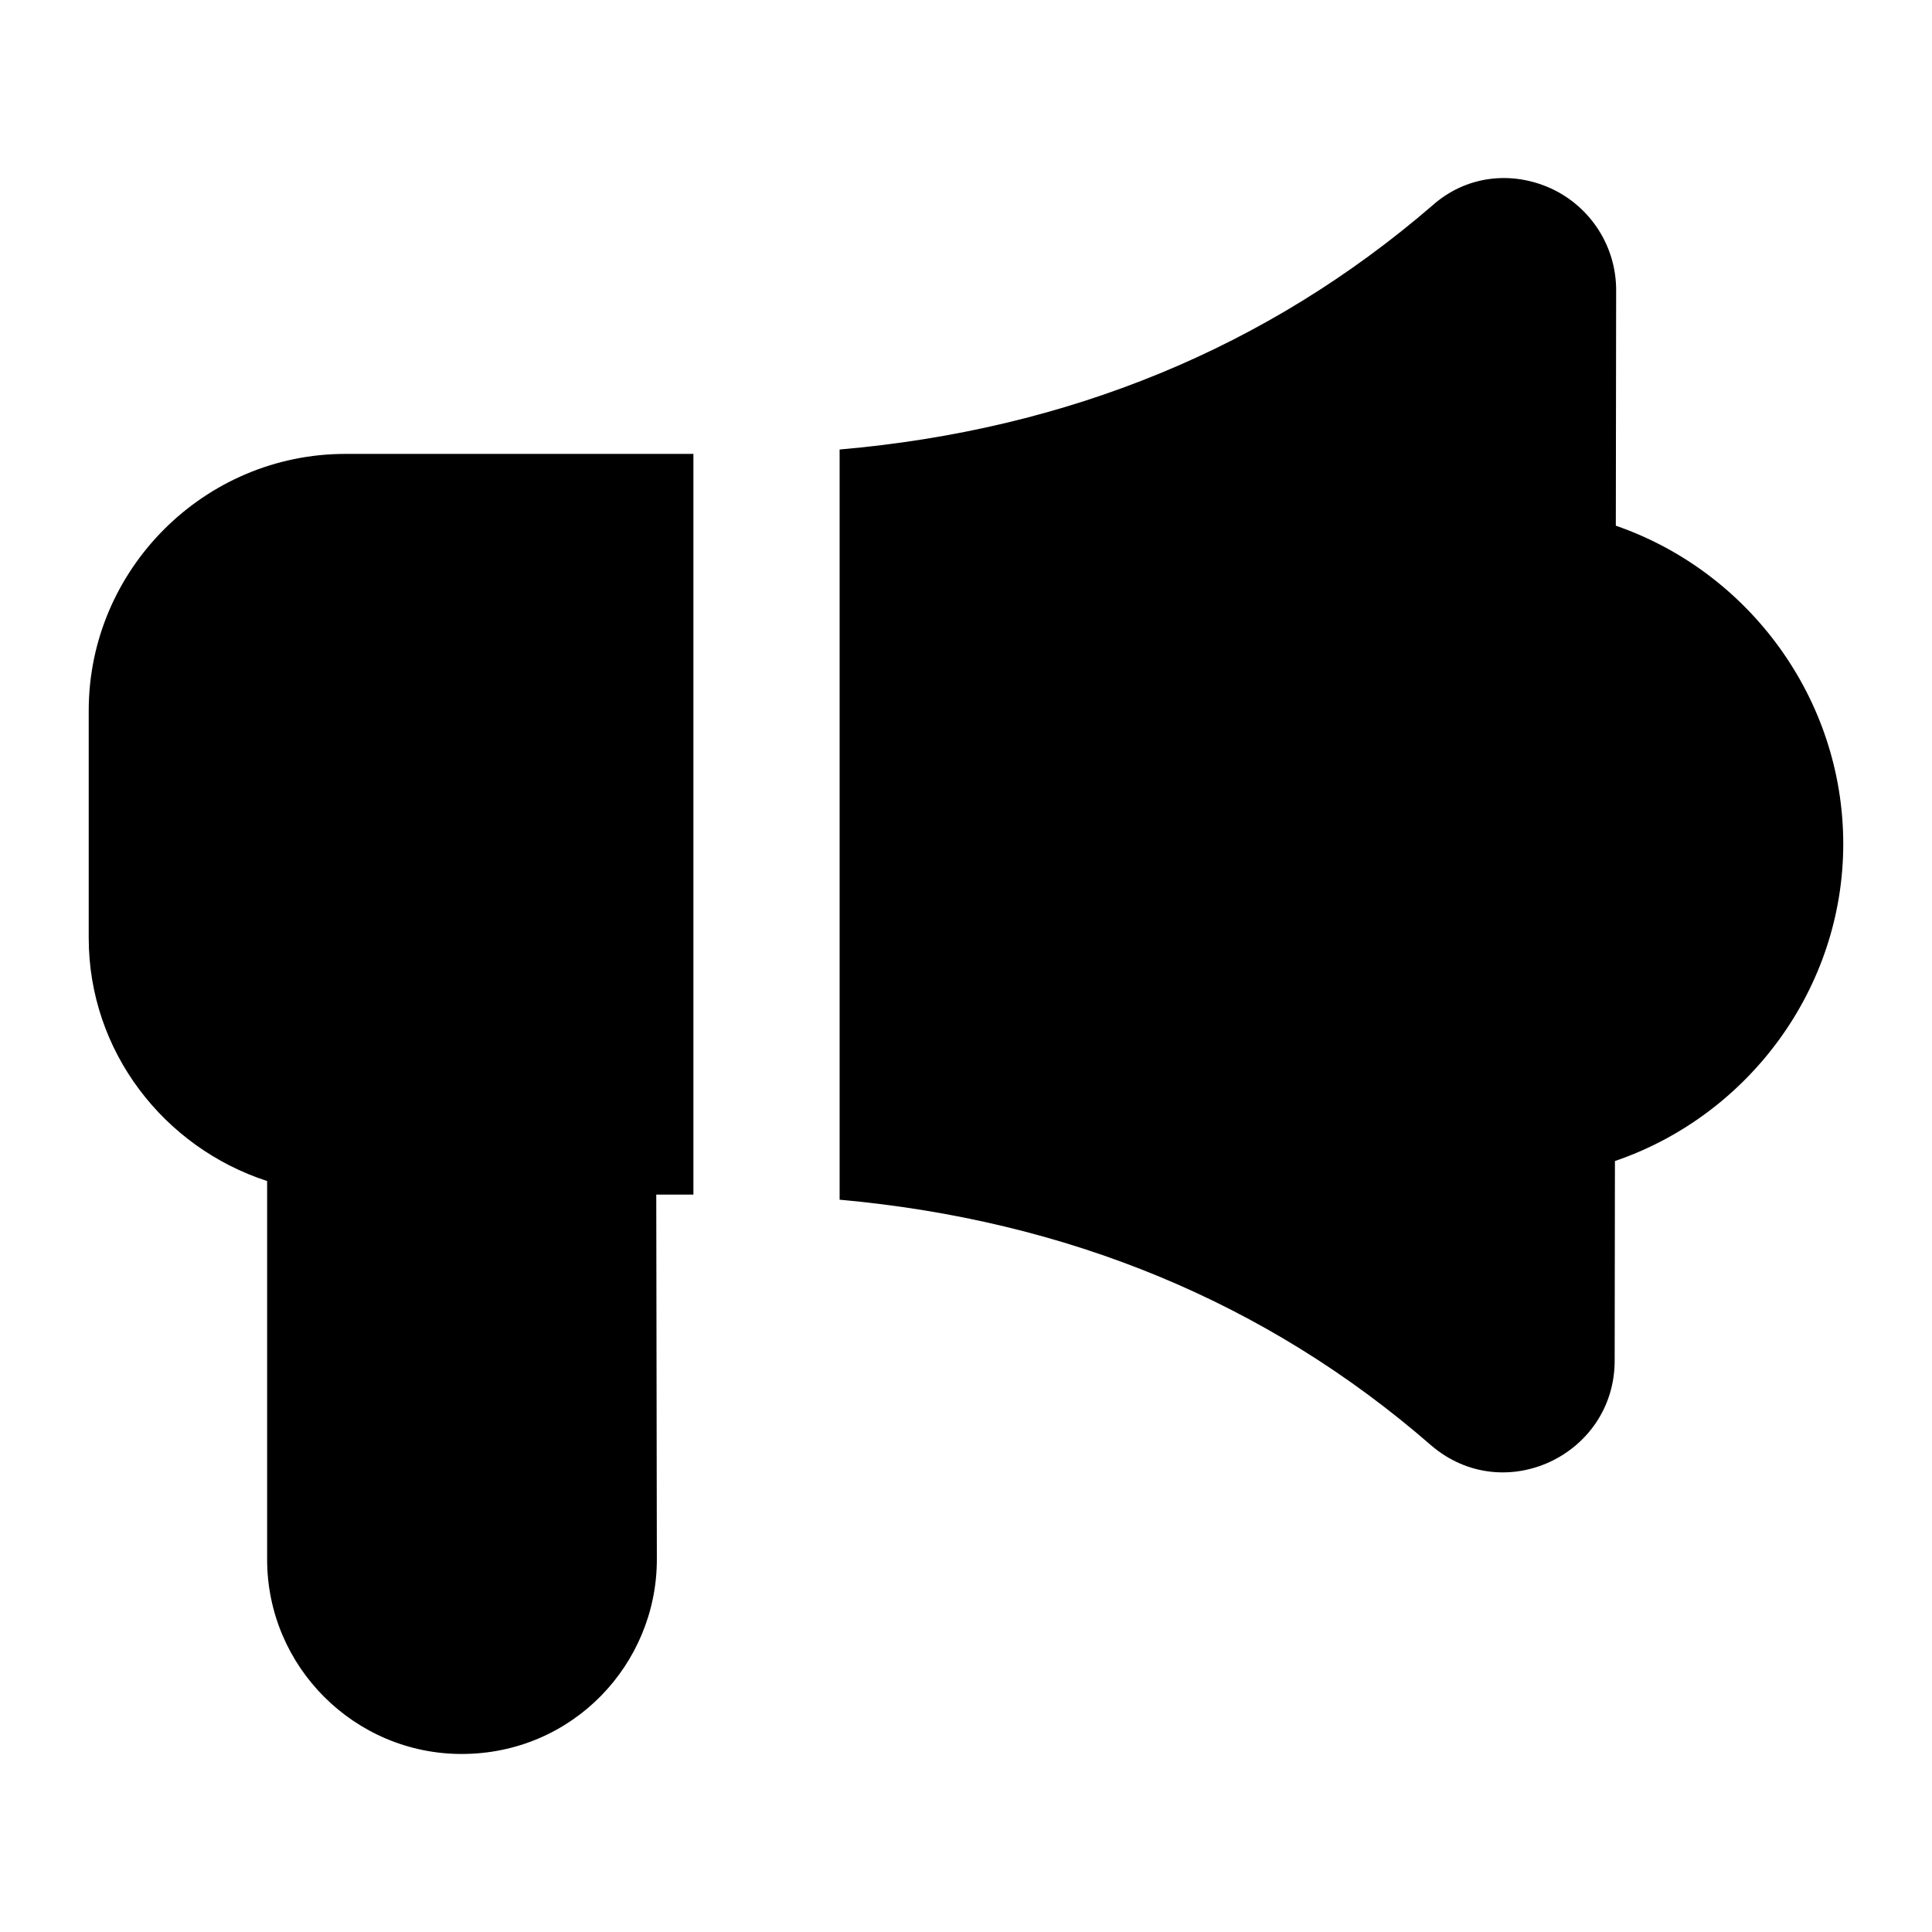
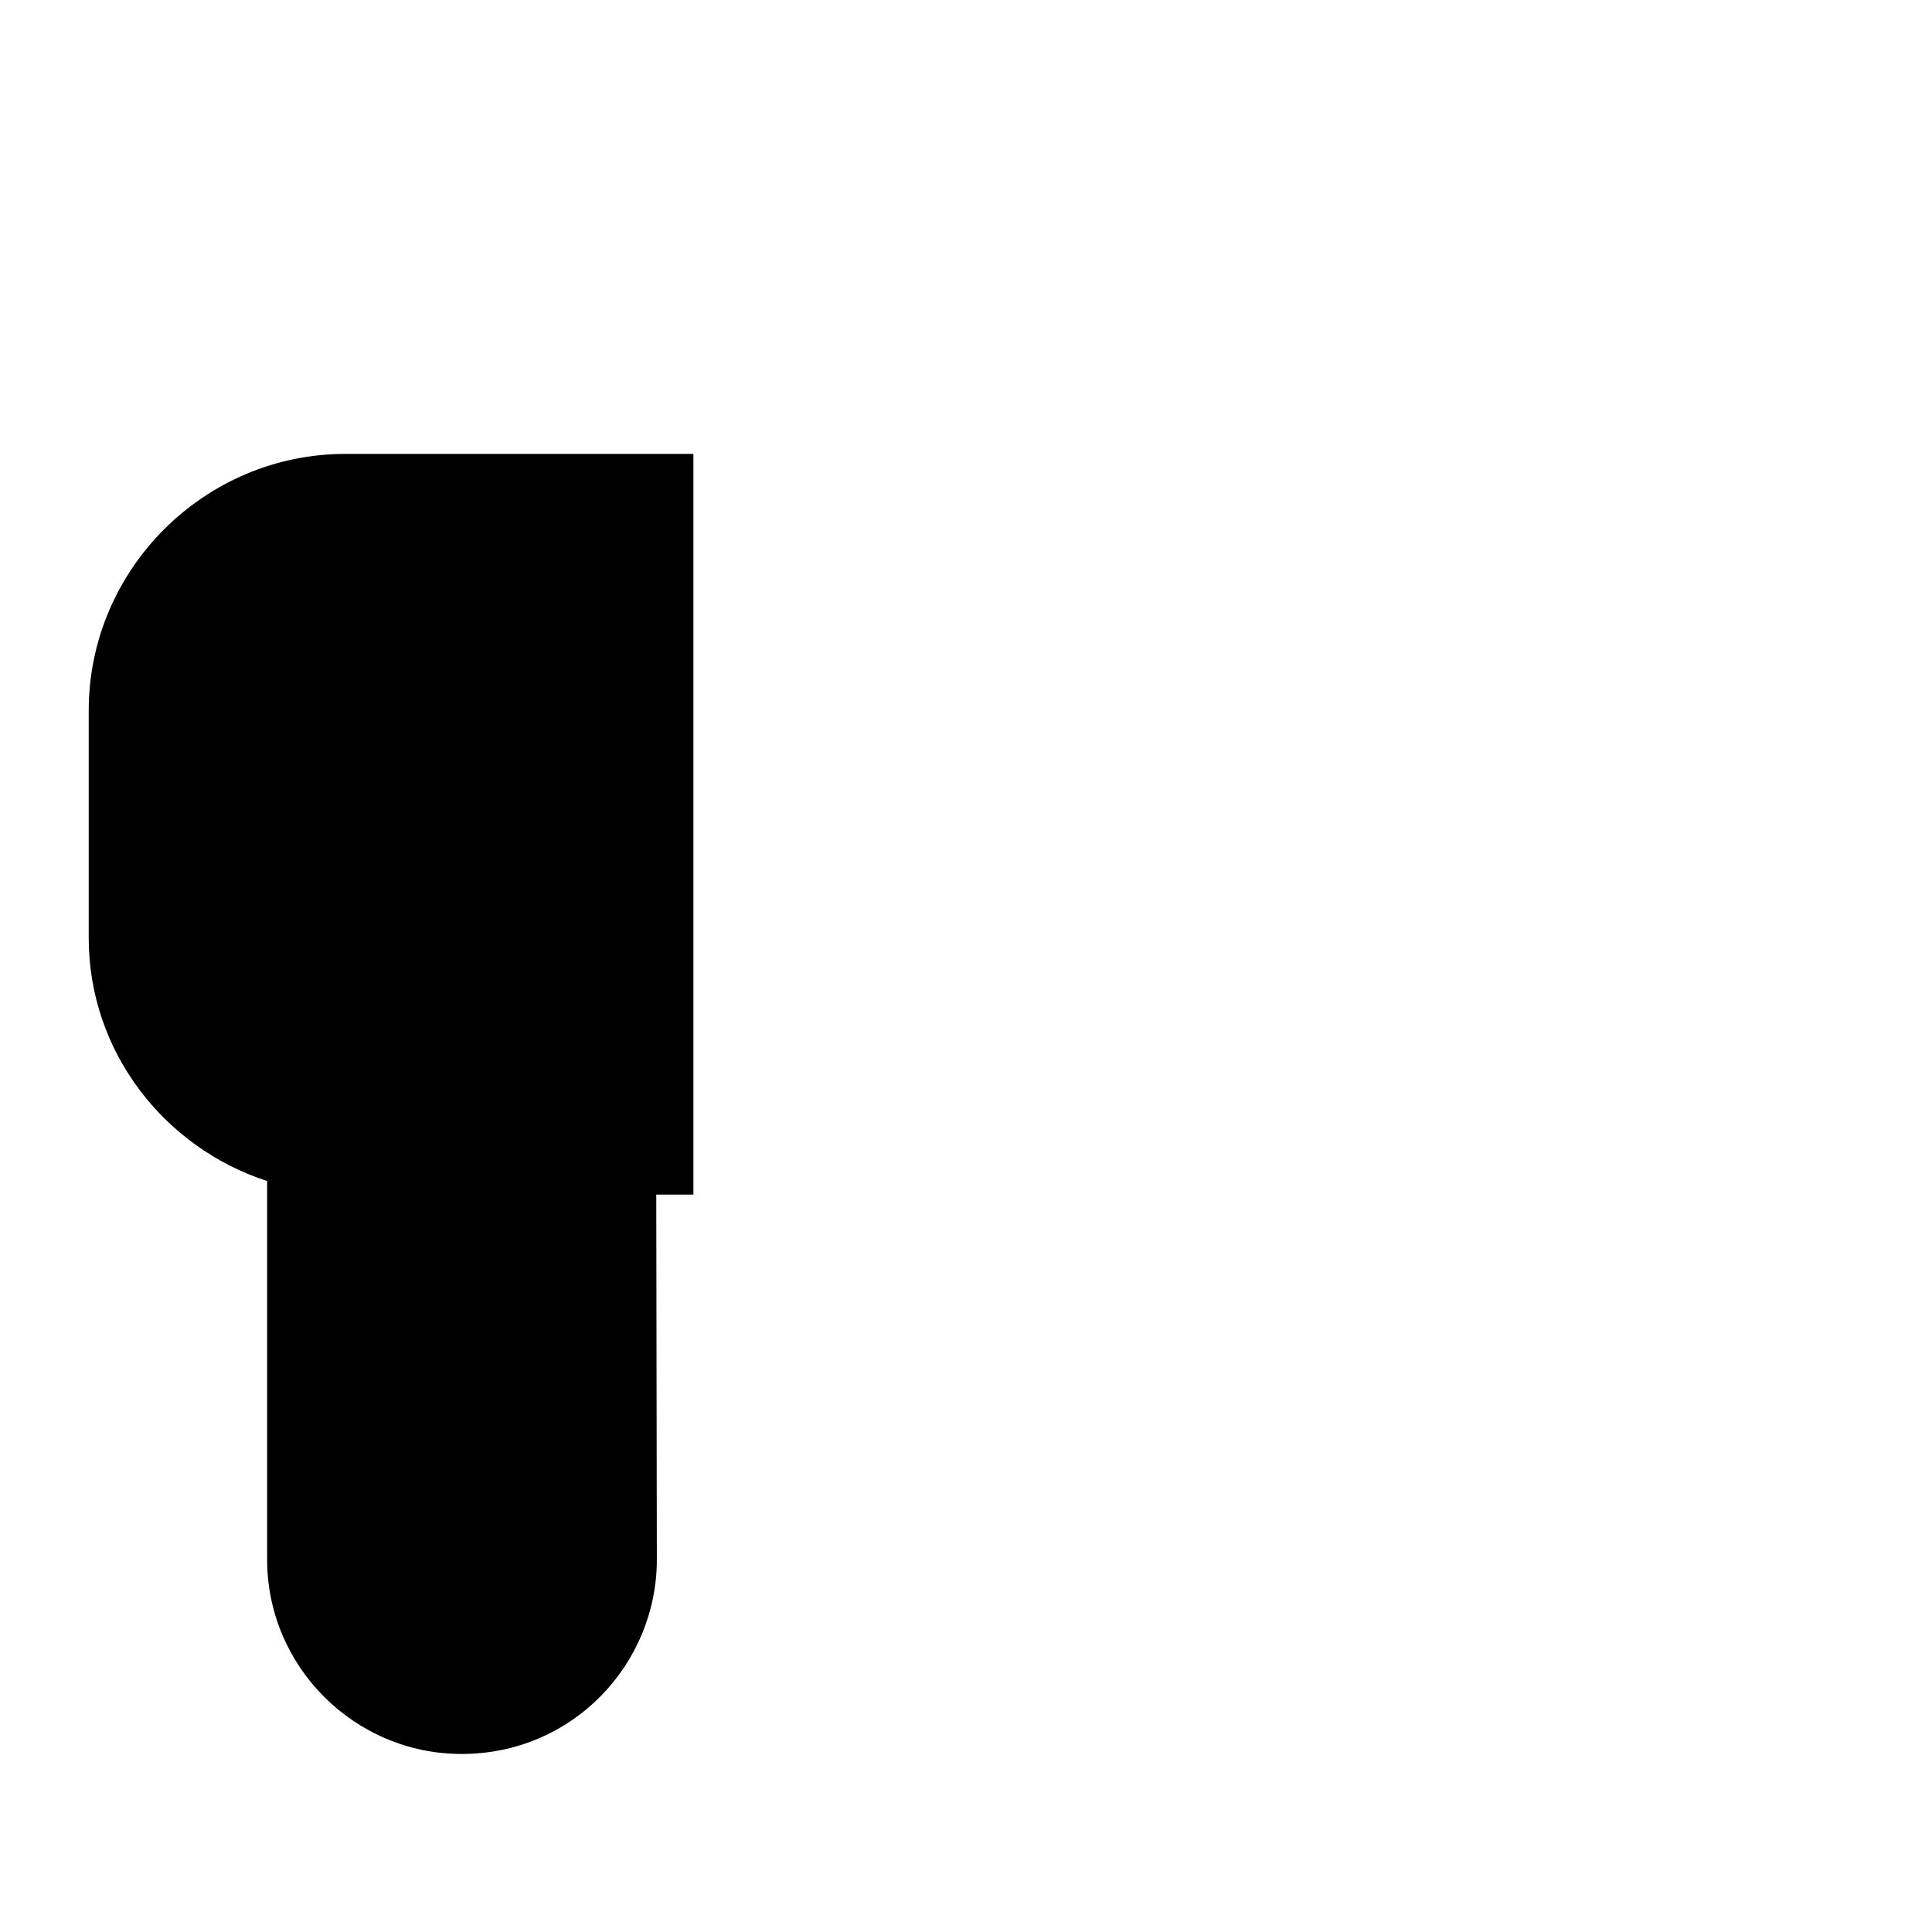
<svg xmlns="http://www.w3.org/2000/svg" fill="#000000" width="800px" height="800px" version="1.1" viewBox="144 144 512 512">
  <g>
-     <path d="m572.21 283.32 0.086-62.438c0-11.629-6.781-22.09-17.246-26.934-10.656-4.844-22.672-3.293-31.391 4.457-43.793 37.785-96.691 59.488-157.15 64.719v198.81c60.262 5.426 113.16 27.129 156.76 65.105 19.285 16.527 48.637 2.539 48.637-22.477l0.07-52.875c35.383-12.062 60.508-45.75 60.508-84.035-0.004-38.438-24.957-72.129-60.277-84.336z" />
    <path d="m327.76 264.29h-92.234c-37.398 0-68.016 30.617-68.016 68.016v60.262c0 30.129 20 55.555 47.281 64.418v100.29c0 28.484 23.25 51.543 51.543 51.543 29.469 0 51.738-23.848 51.738-51.543l-0.156-96.691h9.844v-196.29z" />
  </g>
</svg>